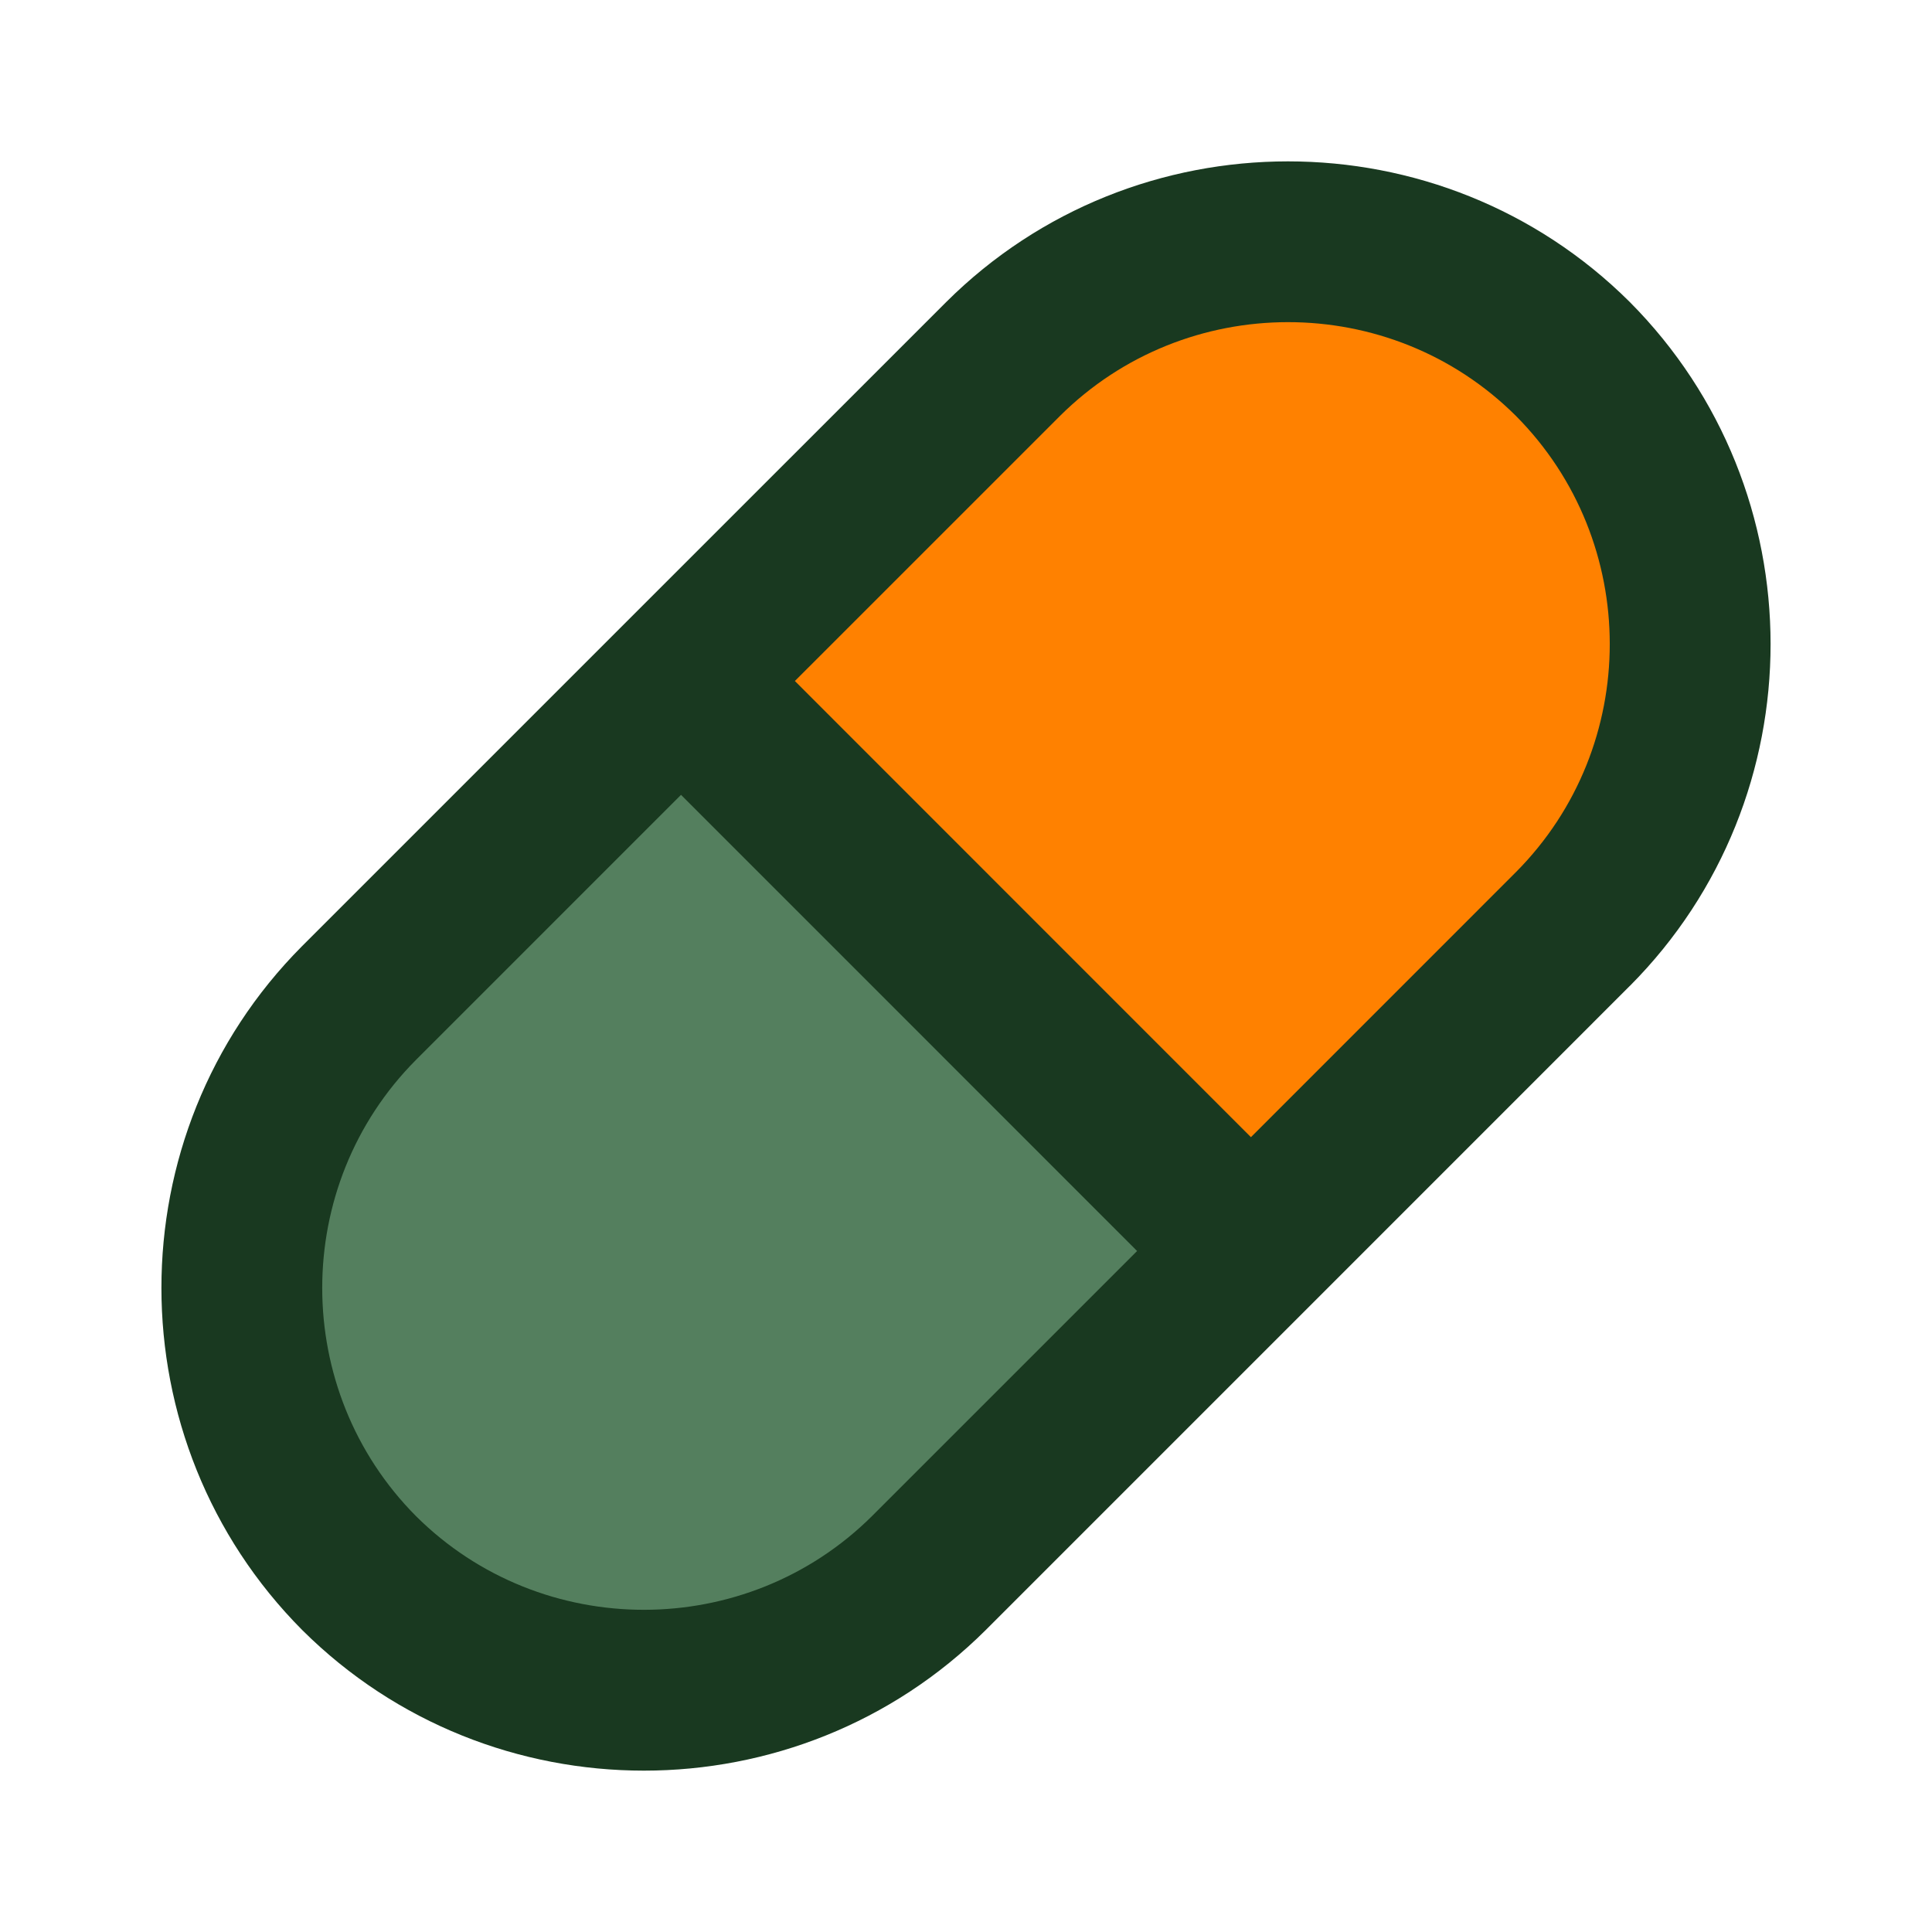
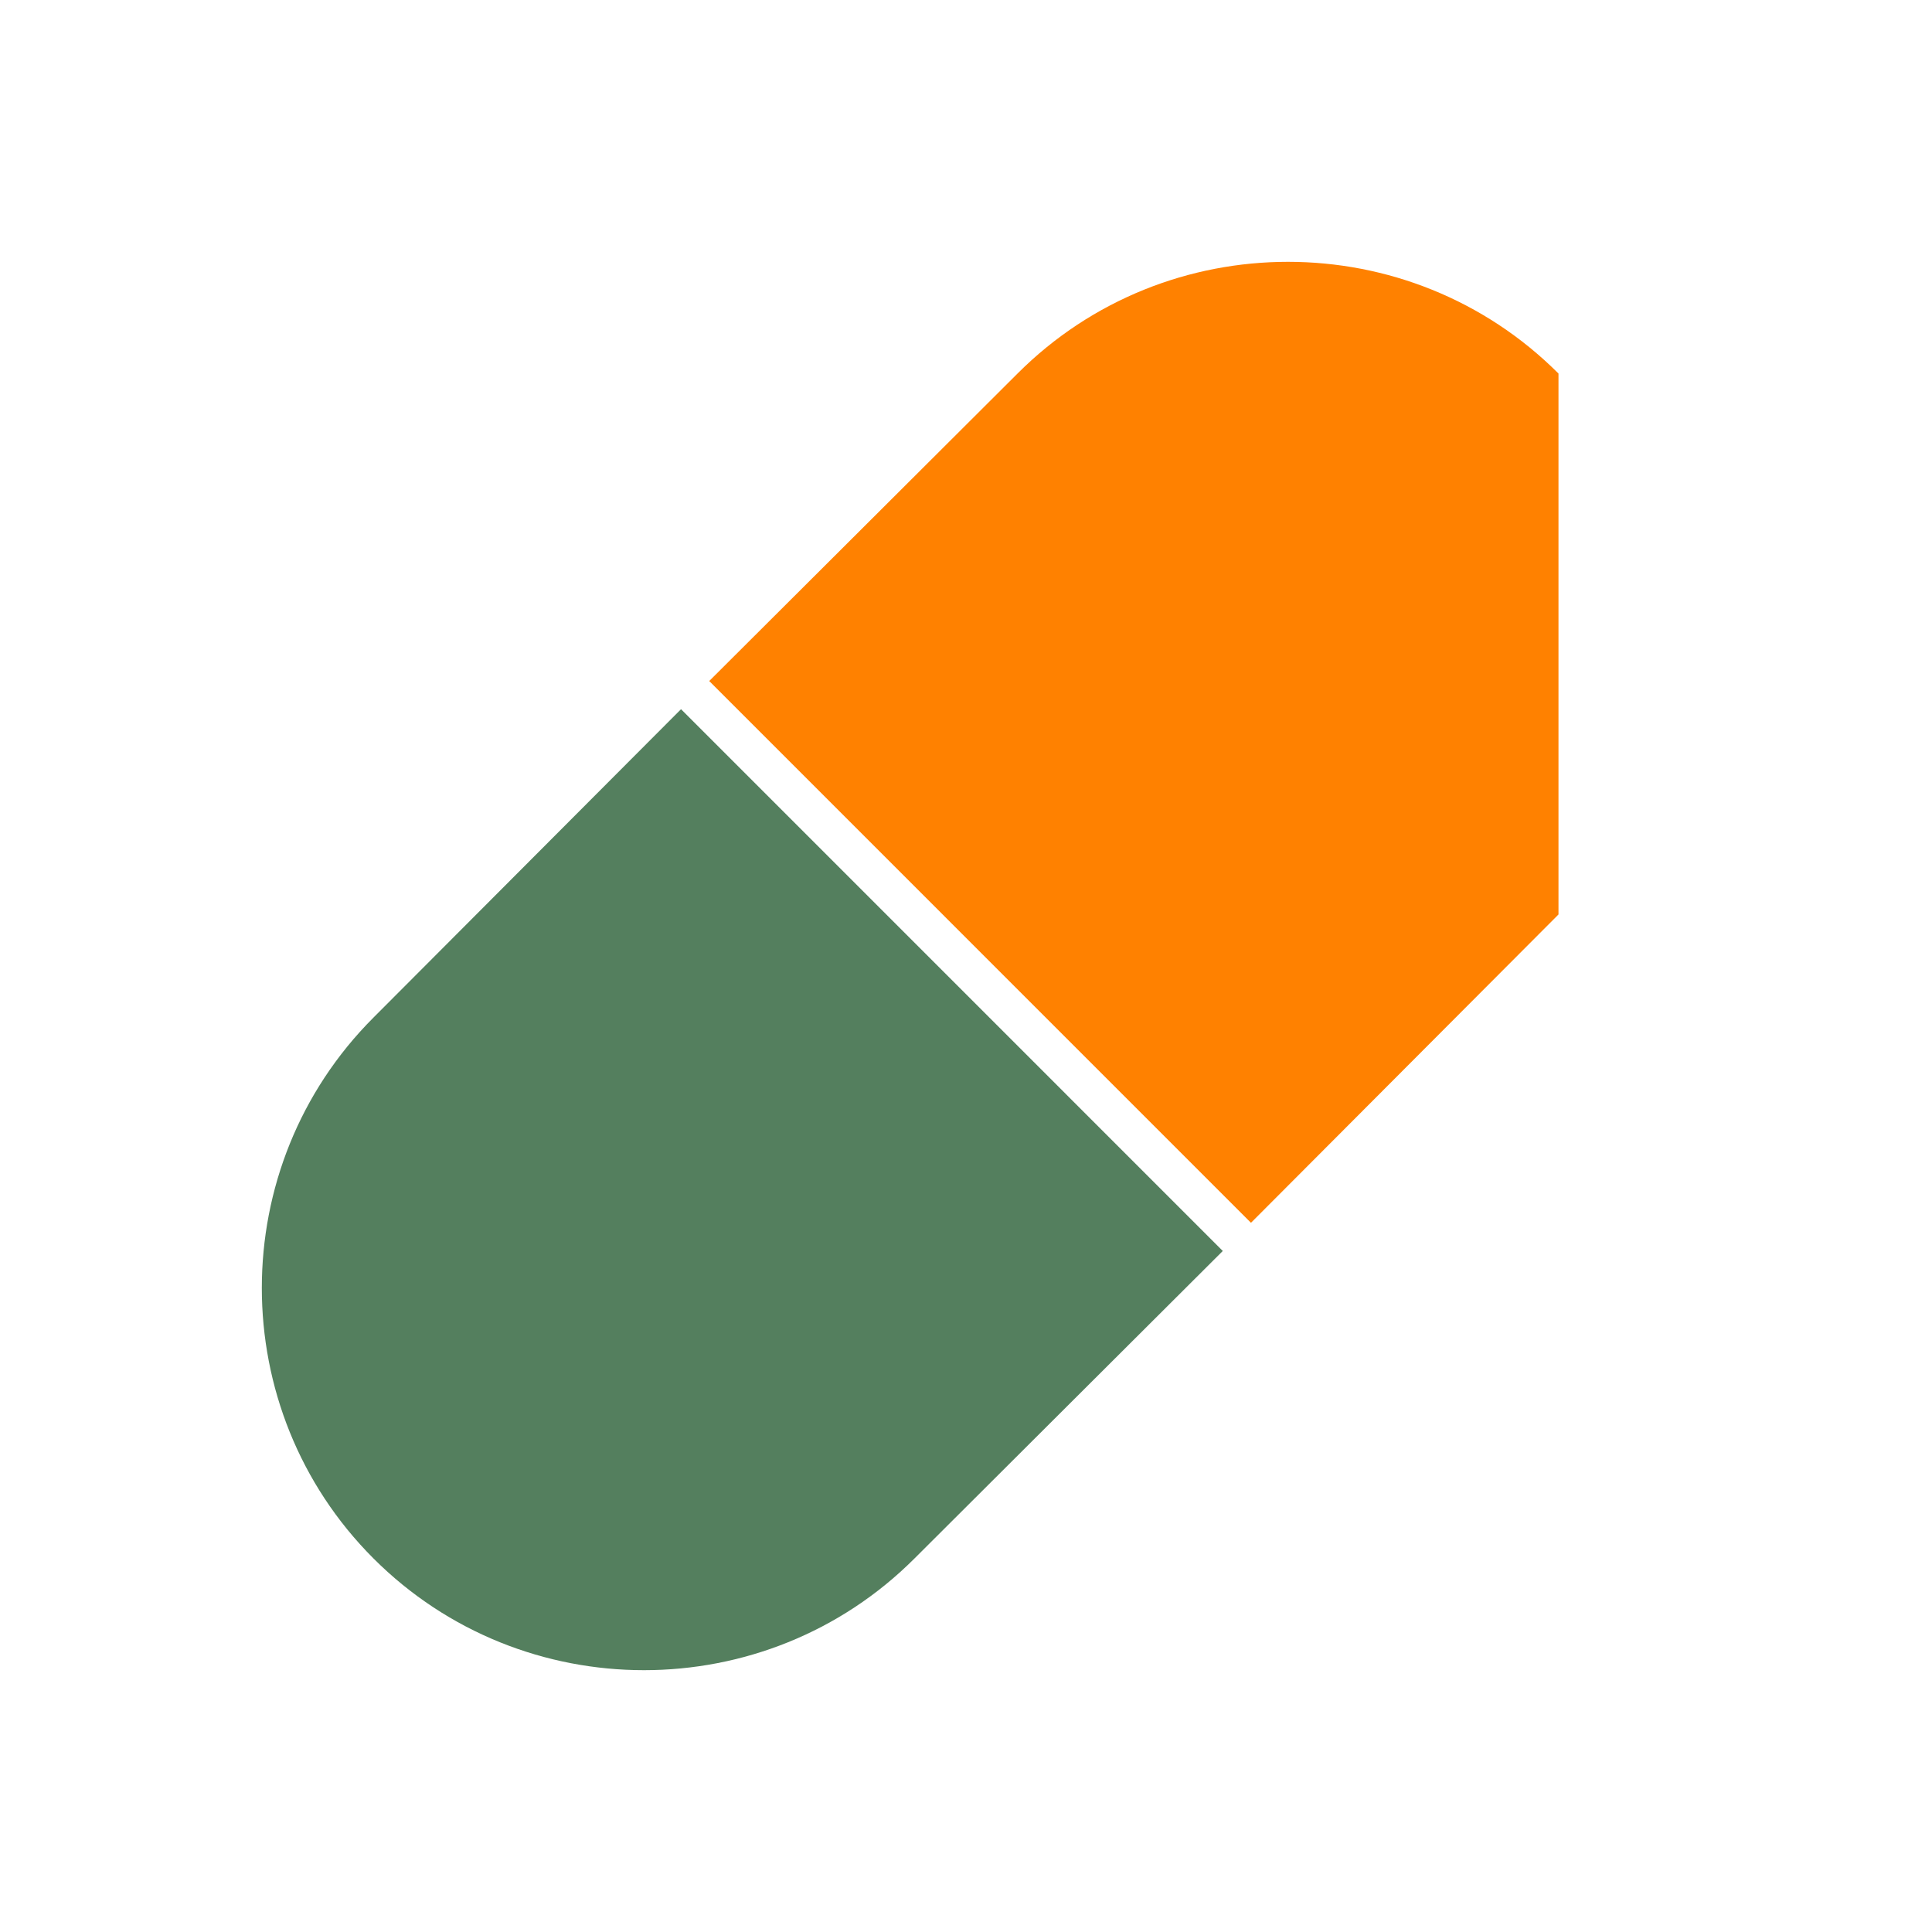
<svg xmlns="http://www.w3.org/2000/svg" width="100" height="100" viewBox="0 0 100 100" fill="none">
-   <path d="M80.667 47.333L64.75 63.292L36.709 35.25L52.667 19.334C60.375 11.625 72.959 11.625 80.667 19.334C88.375 27.042 88.375 39.625 80.667 47.333Z" fill="#FF8100" />
+   <path d="M80.667 47.333L64.75 63.292L36.709 35.25L52.667 19.334C60.375 11.625 72.959 11.625 80.667 19.334Z" fill="#FF8100" />
  <path d="M63.291 64.75L47.333 80.667C39.625 88.375 27.041 88.375 19.333 80.667C11.625 72.958 11.625 60.375 19.333 52.667L35.25 36.708L63.291 64.75Z" fill="#547F5E" />
-   <path d="M84.353 15.628C74.603 5.928 58.73 5.924 48.972 15.637L32.304 32.303L15.629 48.978C5.928 58.73 5.928 74.603 15.645 84.373C20.52 89.223 26.924 91.648 33.329 91.648C39.733 91.648 46.148 89.219 51.027 84.365L67.694 67.698L84.36 51.029C84.365 51.027 84.365 51.025 84.369 51.023C94.073 41.267 94.073 25.398 84.353 15.628ZM45.143 78.464C38.633 84.938 28.039 84.942 21.537 78.48C15.061 71.966 15.059 61.366 21.529 54.862L35.249 41.141L47.053 52.946L58.856 64.752L45.143 78.464ZM78.468 45.137L64.748 58.86L52.945 47.055L41.143 35.249L54.856 21.537C61.37 15.055 71.962 15.057 78.46 21.523C84.938 28.033 84.942 38.625 78.468 45.137Z" fill="#193920" />
</svg>